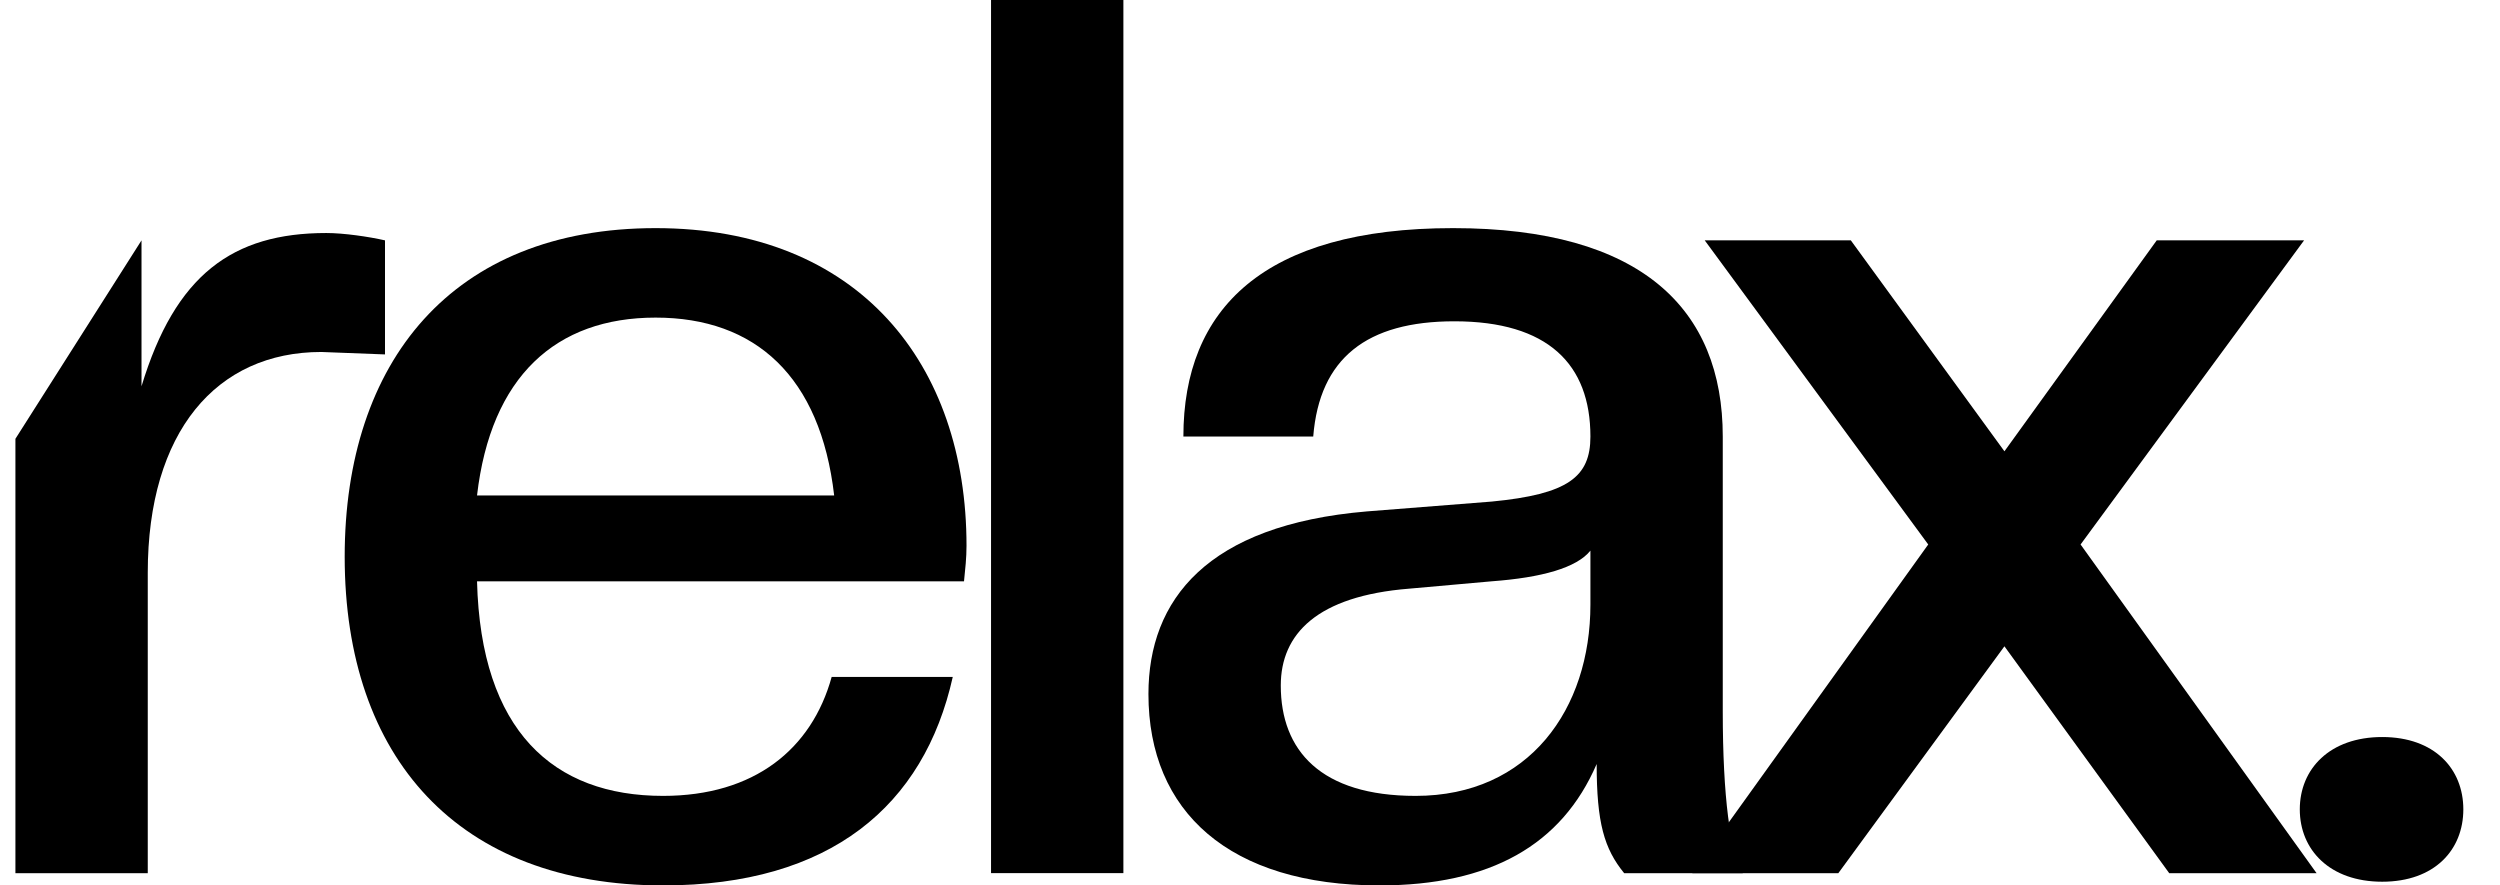
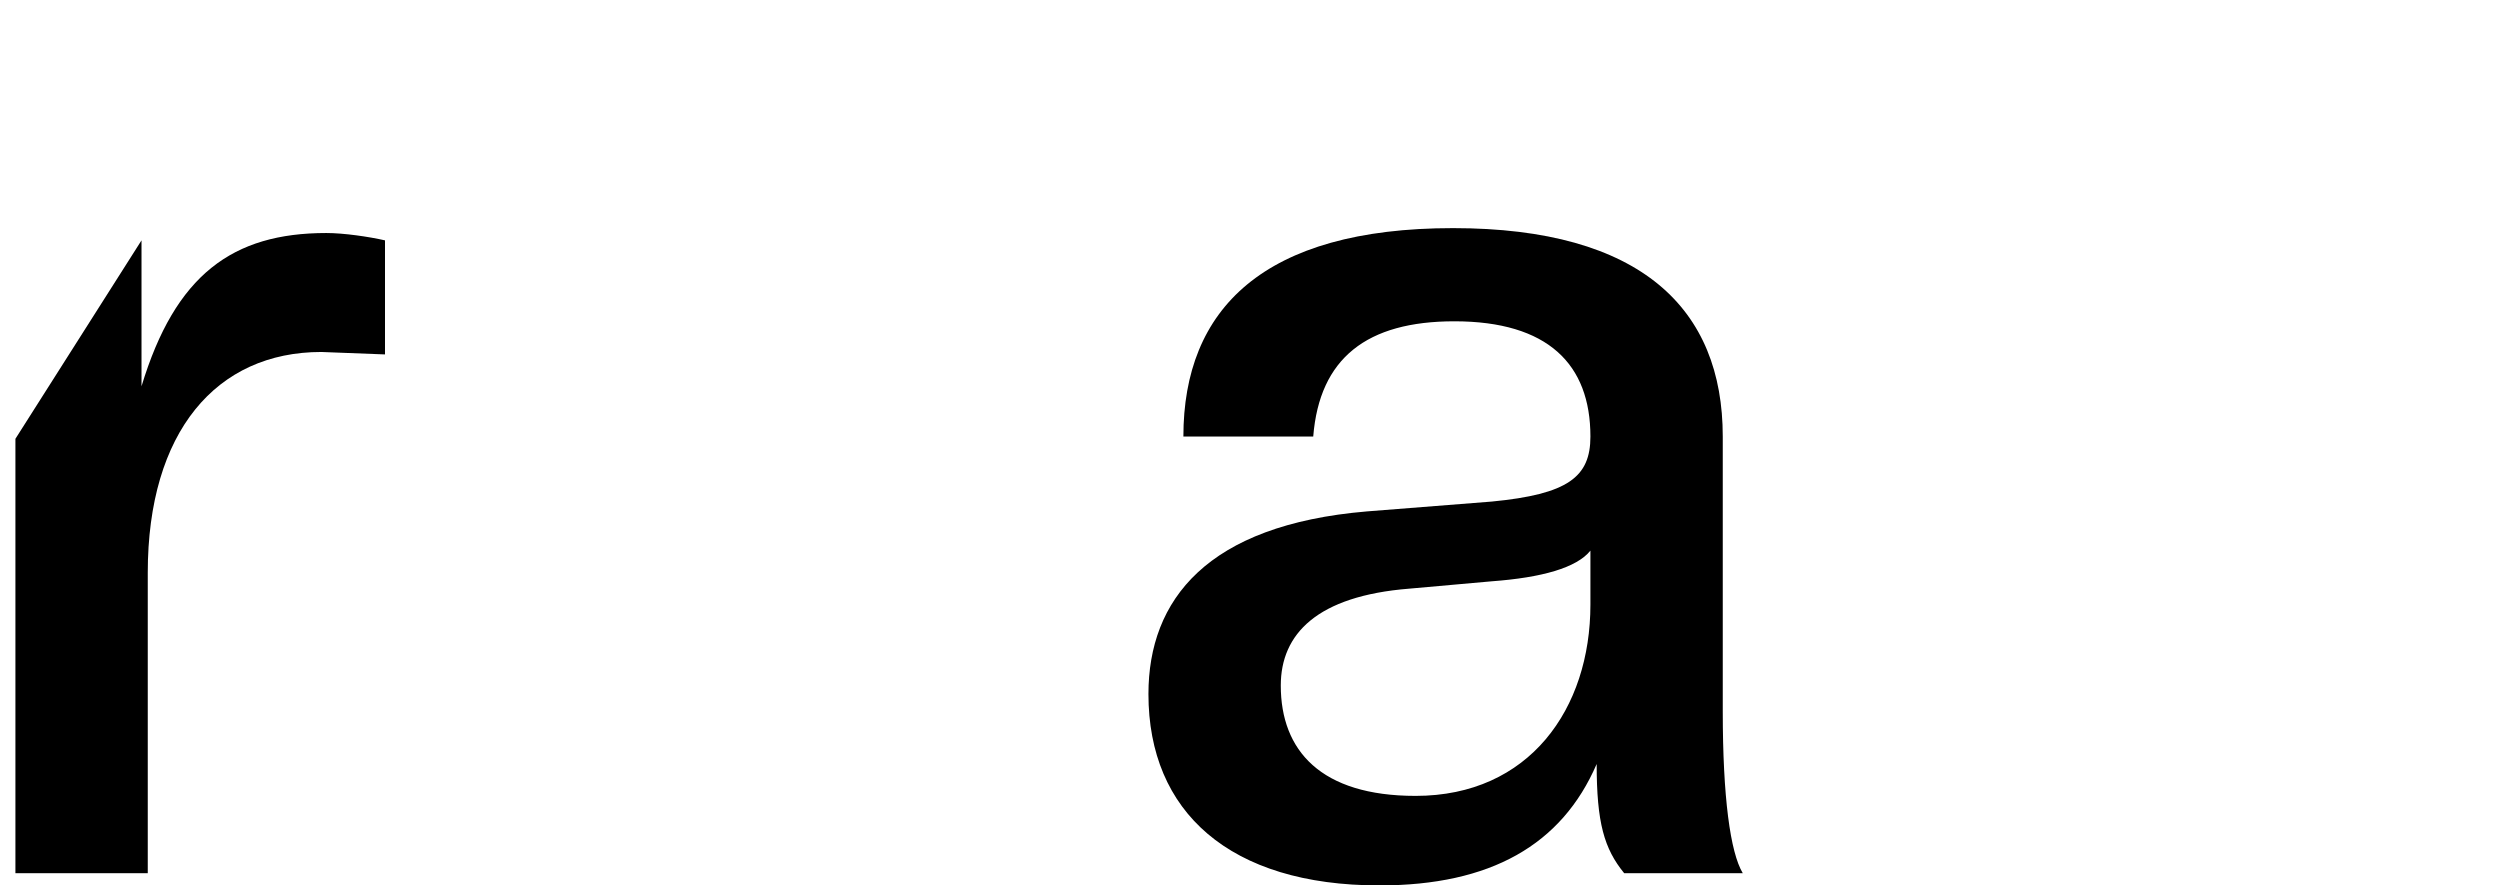
<svg xmlns="http://www.w3.org/2000/svg" width="48" height="17" viewBox="0 0 48 17" fill="none">
-   <path d="M45.738 16.929C44.731 16.929 44.156 16.317 44.156 15.54C44.156 14.763 44.731 14.151 45.738 14.151C46.745 14.151 47.296 14.763 47.296 15.54C47.296 16.317 46.745 16.929 45.738 16.929Z" fill="black" />
-   <path d="M44.478 16.765H41.649L38.485 12.409L35.296 16.765H32.492L37.022 10.454L32.731 4.615H35.536L38.485 8.665L41.409 4.615H44.238L39.947 10.454L44.478 16.765Z" fill="black" />
  <path d="M26.485 17C23.608 17 22.05 15.587 22.05 13.327C22.05 11.514 23.177 10.078 26.245 9.819L28.642 9.63C30.105 9.489 30.536 9.159 30.536 8.382C30.536 6.993 29.721 6.169 27.923 6.169C26.245 6.169 25.334 6.875 25.214 8.382H22.721C22.721 5.934 24.256 4.38 27.899 4.38C31.519 4.38 33.077 5.934 33.077 8.382V13.657C33.077 15.305 33.221 16.364 33.461 16.765H31.184C30.8 16.294 30.656 15.799 30.656 14.669C29.985 16.223 28.619 17 26.485 17ZM27.18 15.281C29.362 15.281 30.536 13.61 30.536 11.608V10.572C30.273 10.902 29.601 11.09 28.642 11.161L27.06 11.302C25.286 11.443 24.591 12.173 24.591 13.162C24.591 14.41 25.358 15.281 27.18 15.281Z" fill="black" />
-   <path d="M21.569 16.764H19.028V0H21.569V16.764Z" fill="black" />
-   <path d="M12.731 17C8.8 17 6.618 14.551 6.618 10.69C6.618 6.946 8.68 4.38 12.588 4.38C16.495 4.38 18.557 6.993 18.557 10.478C18.557 10.713 18.533 10.925 18.509 11.161H9.159C9.231 14.033 10.622 15.281 12.731 15.281C14.481 15.281 15.584 14.386 15.968 12.997H18.293C17.742 15.47 15.944 17 12.731 17ZM12.588 6.098C10.67 6.098 9.423 7.229 9.159 9.513H16.016C15.752 7.229 14.505 6.098 12.588 6.098Z" fill="black" />
  <path d="M2.837 16.765H0.296V8.425L2.717 4.615V7.417C3.365 5.274 4.467 4.474 6.265 4.474C6.601 4.474 7.08 4.544 7.392 4.615V6.805L6.169 6.758C4.156 6.758 2.837 8.288 2.837 10.996V16.765Z" fill="black" />
</svg>